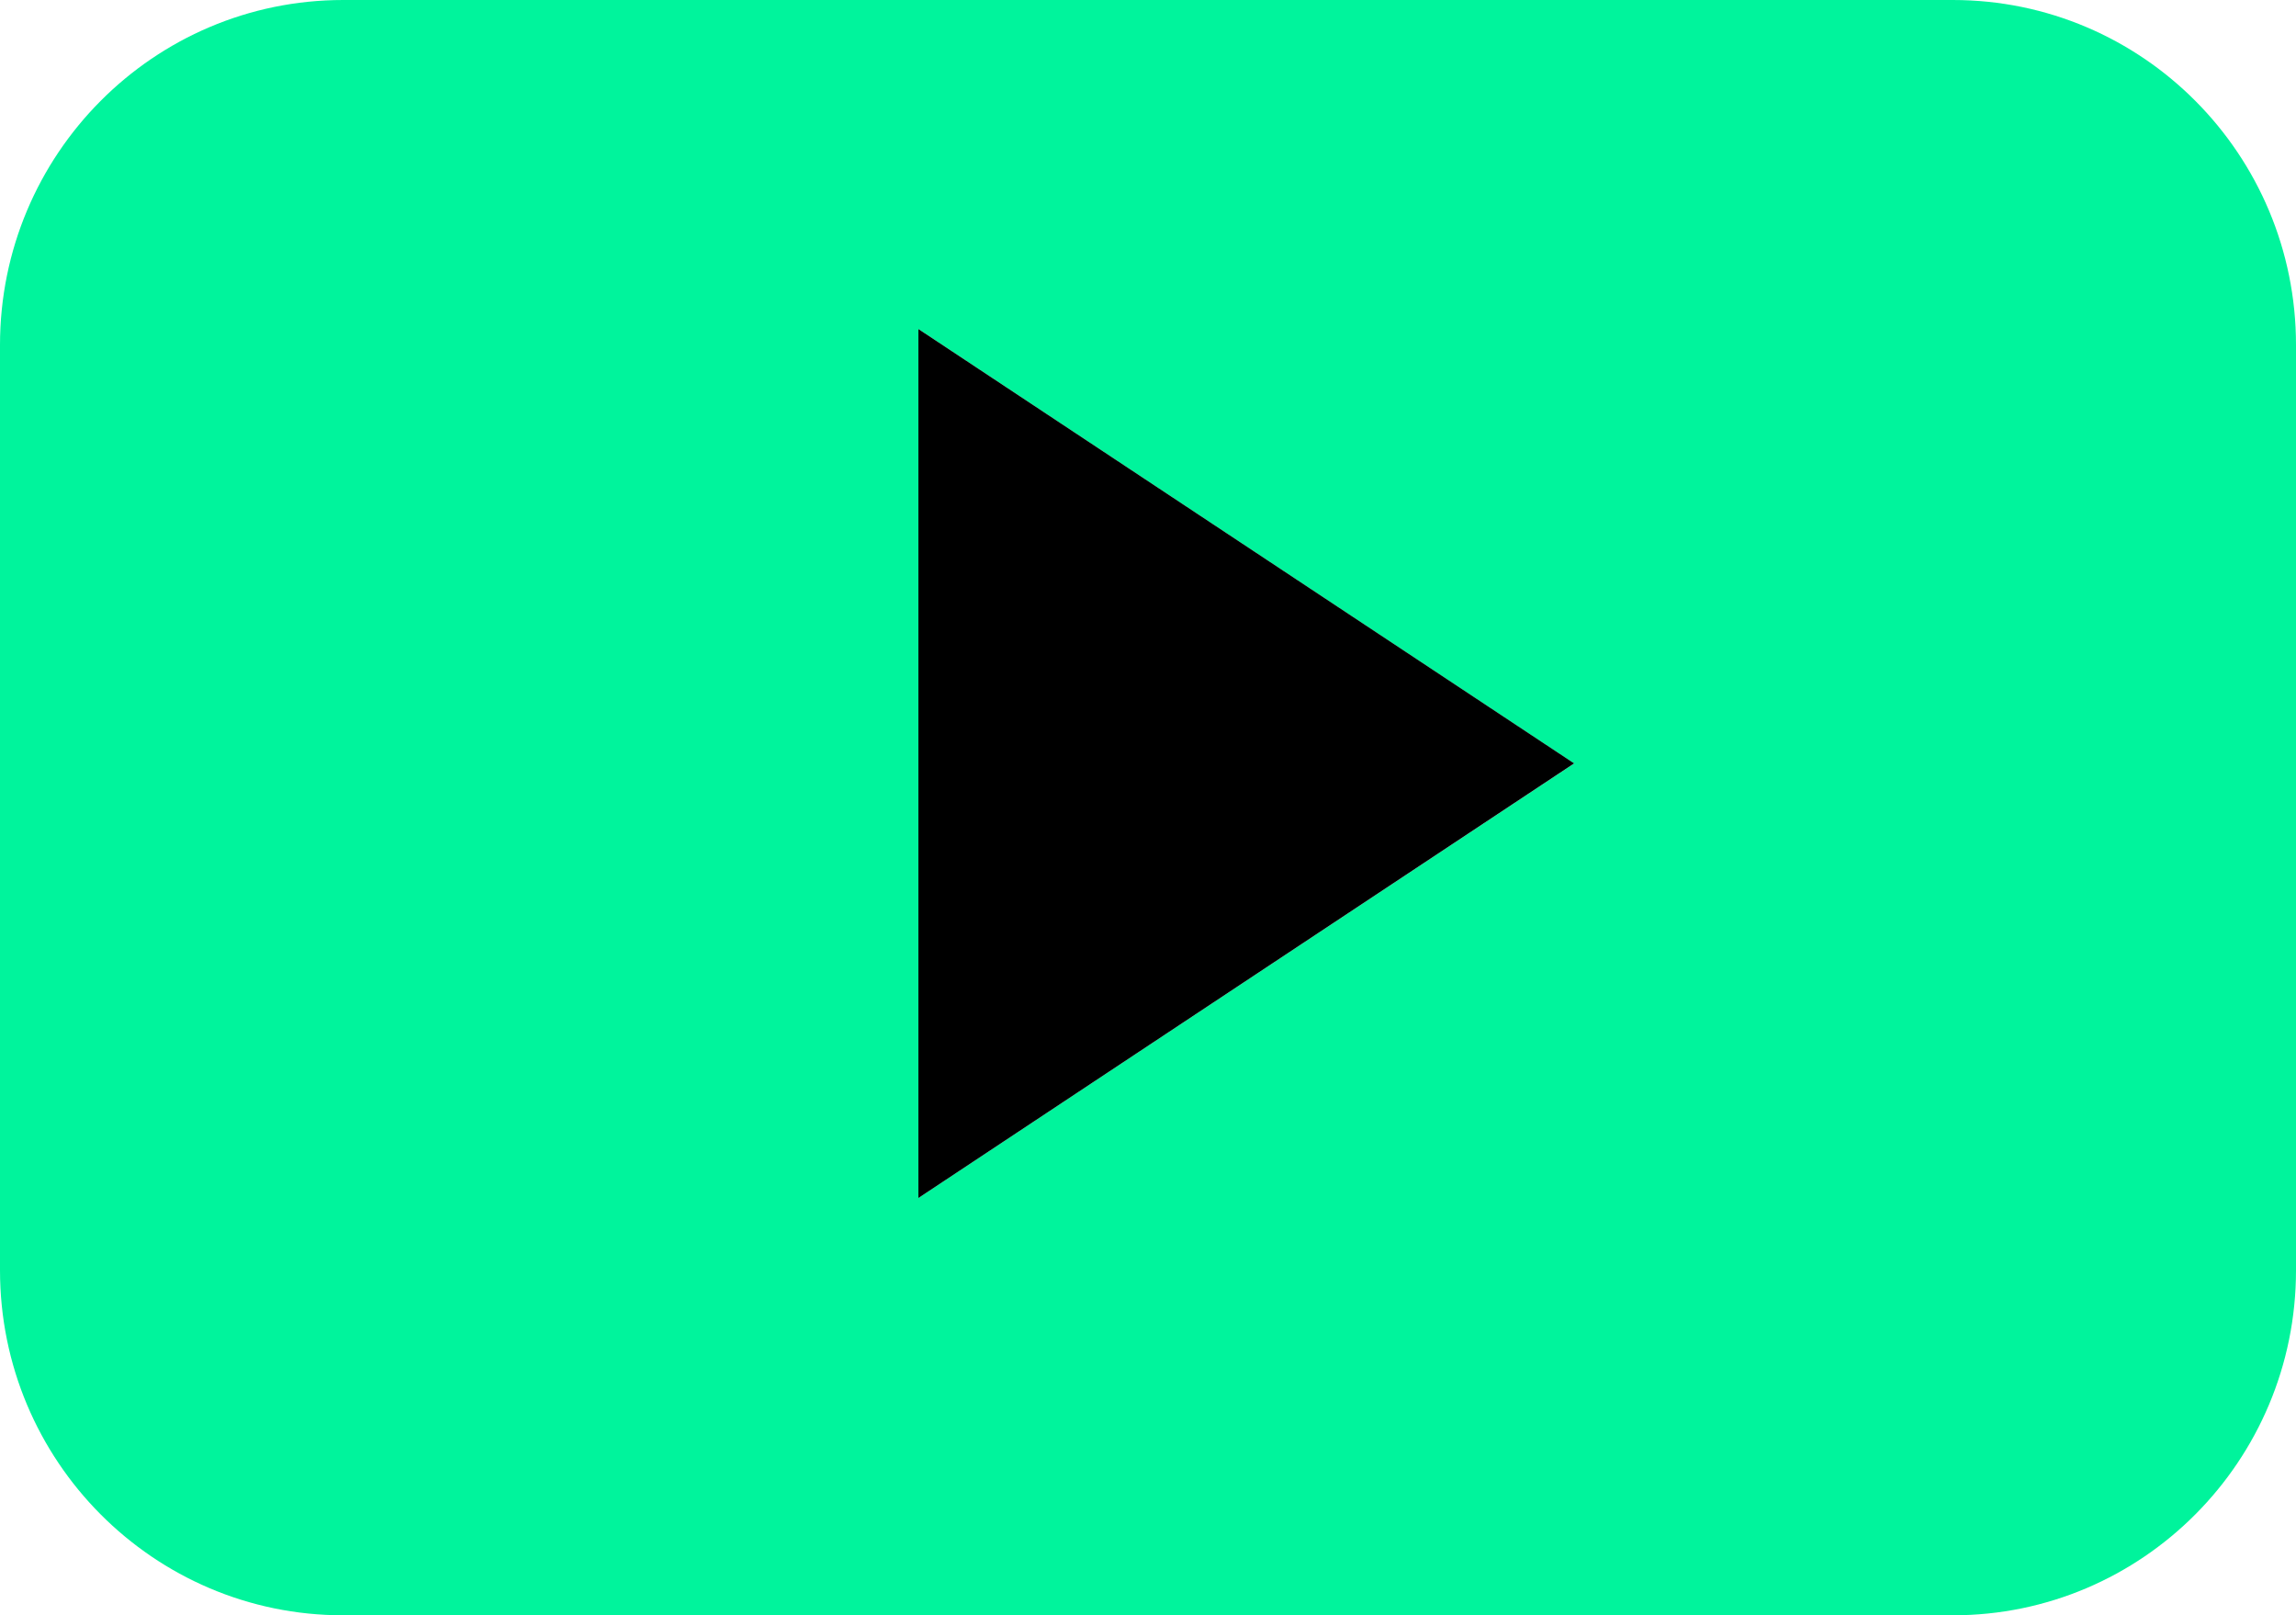
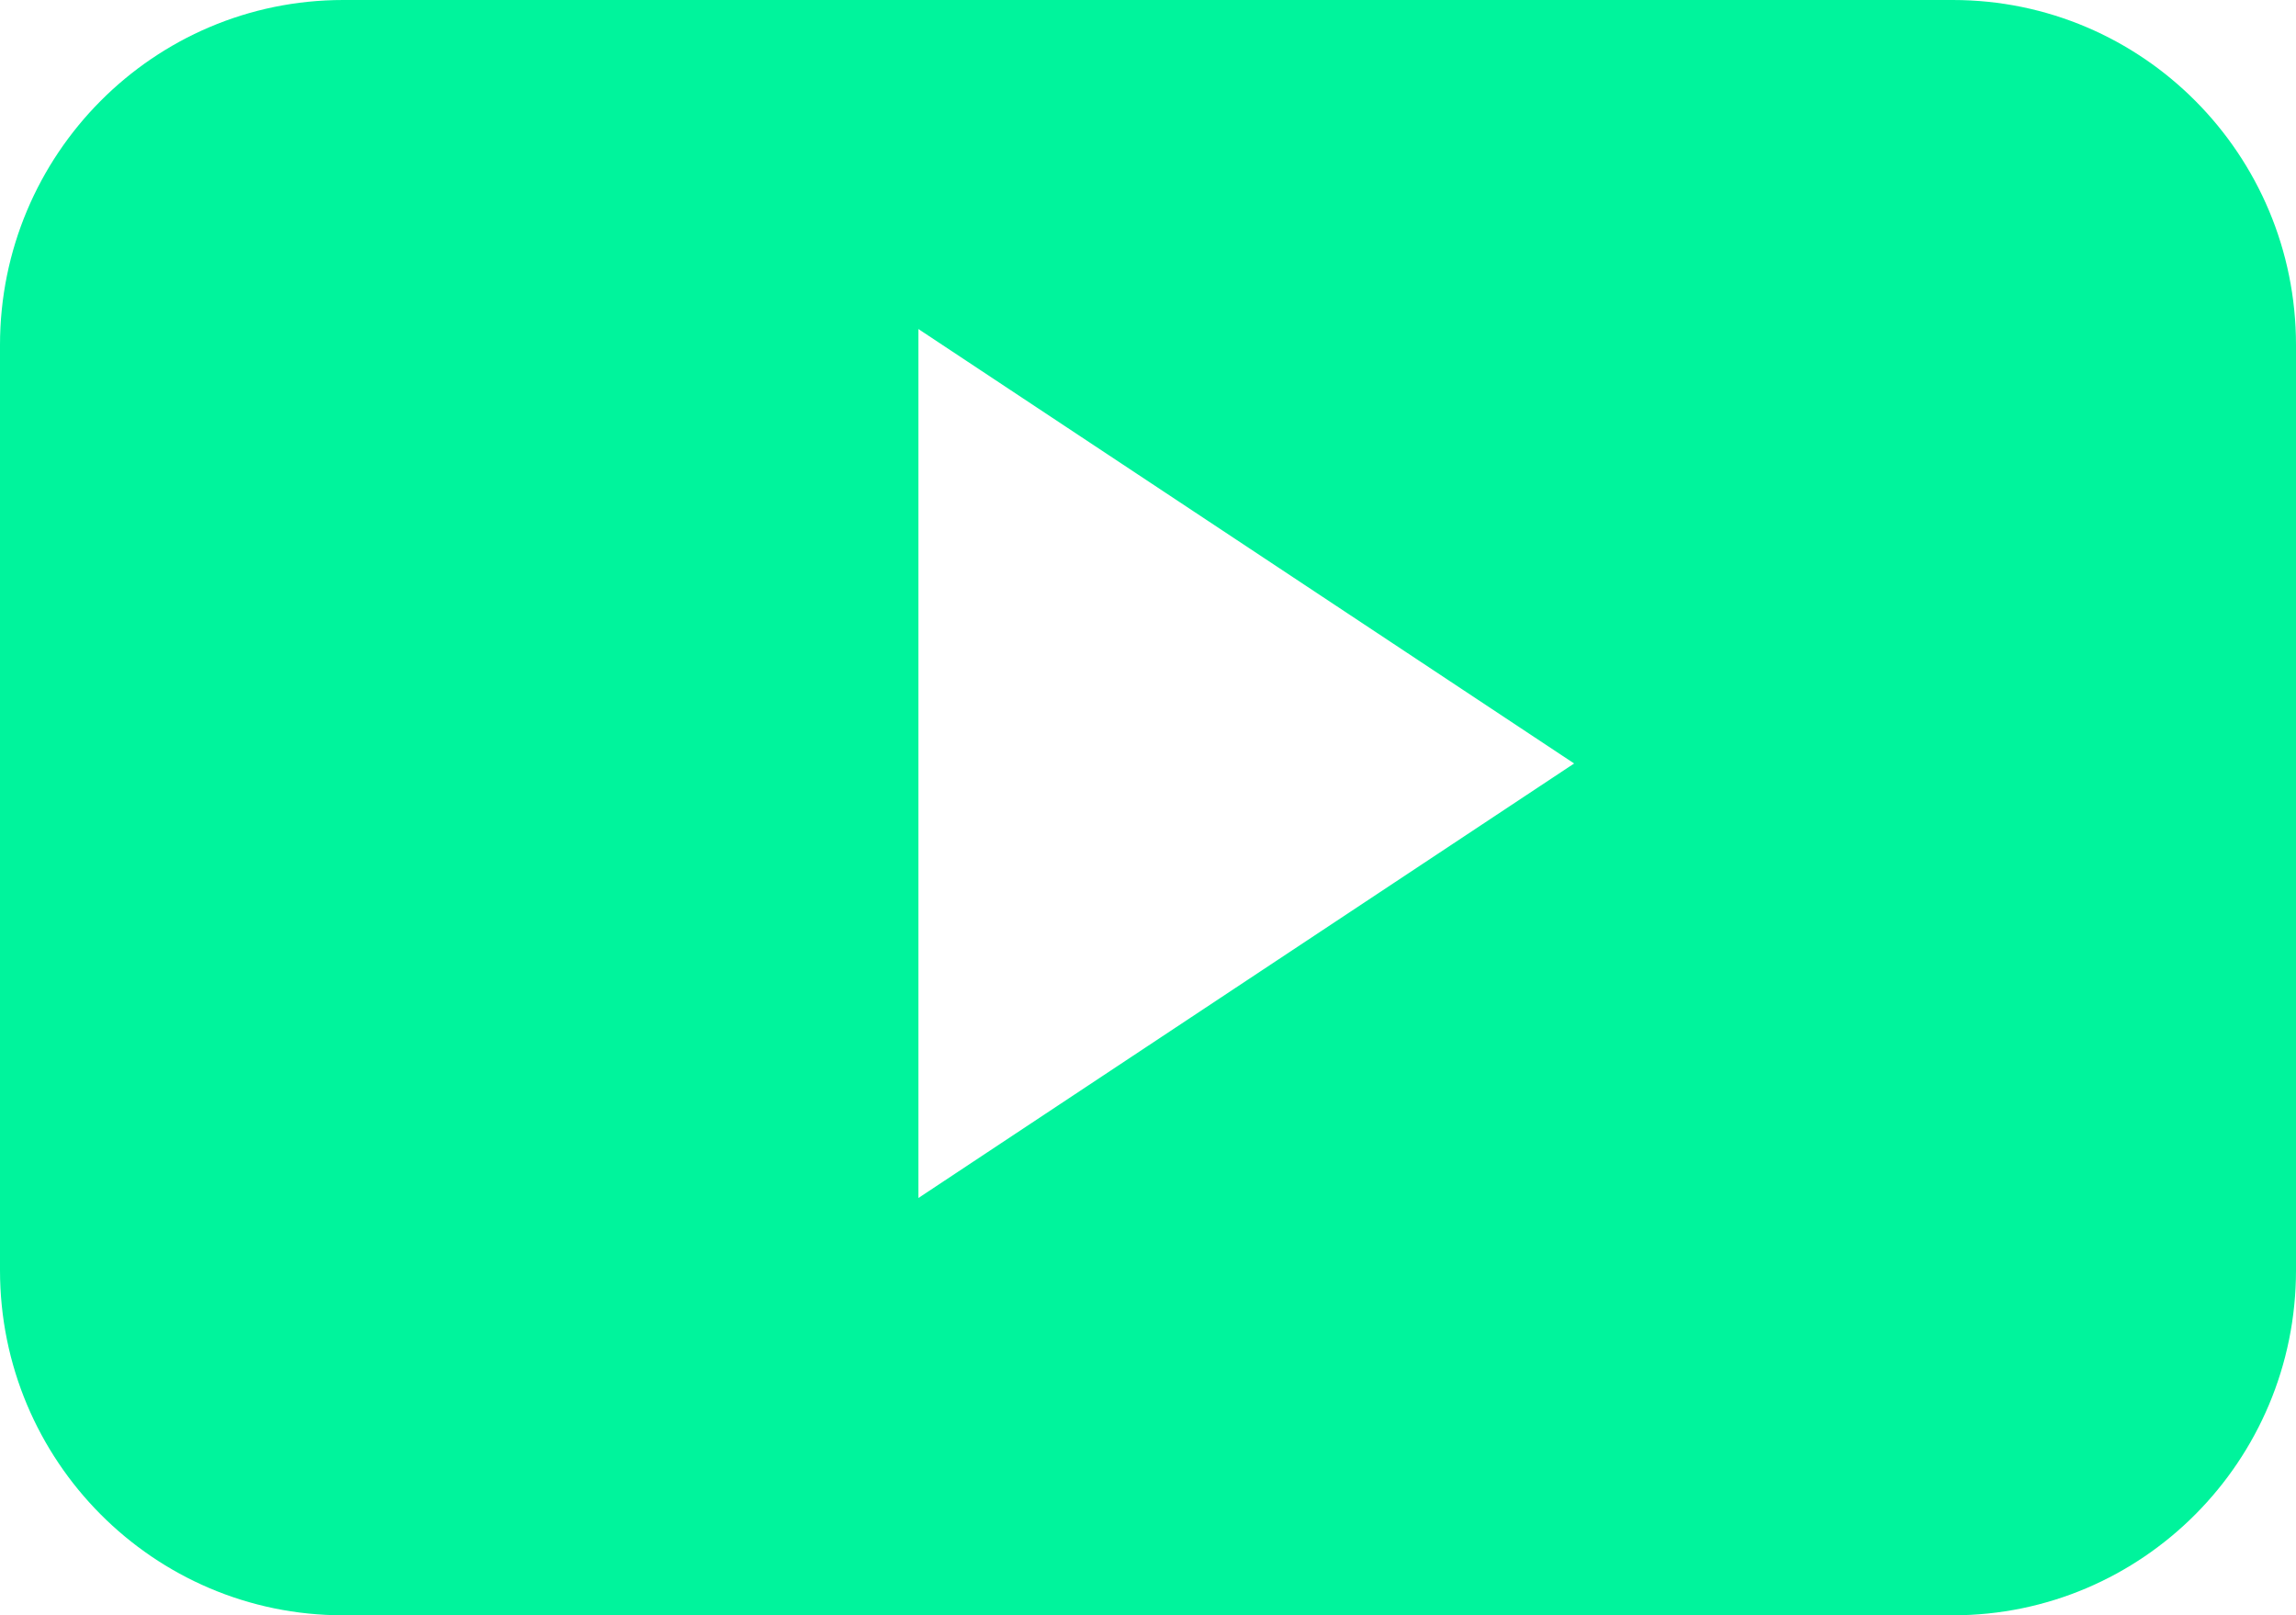
<svg xmlns="http://www.w3.org/2000/svg" version="1.1" id="Warstwa_1" x="0px" y="0px" viewBox="0 0 300 211" style="enable-background:new 0 0 300 211;" xml:space="preserve">
  <style type="text/css">
	.st0{fill-rule:evenodd;clip-rule:evenodd;fill:#00f49c;}
	.st1{fill-rule:evenodd;clip-rule:evenodd;}
</style>
  <g>
-     <path class="st0" d="M300,45.07C300,20.17,279.93,0,255.16,0H44.84C20.07,0,0,20.17,0,45.07v120.86C0,190.82,20.07,211,44.84,211   h210.32c24.77,0,44.84-20.18,44.84-45.07V45.07z M120,156.49V42.98l85.68,56.75L120,156.49z M120,156.49" />
+     <path class="st0" d="M300,45.07C300,20.17,279.93,0,255.16,0H44.84C20.07,0,0,20.17,0,45.07v120.86C0,190.82,20.07,211,44.84,211   h210.32c24.77,0,44.84-20.18,44.84-45.07V45.07z M120,156.49V42.98l85.68,56.75L120,156.49z " />
  </g>
  <g>
-     <polygon class="st1" points="120,156.49 120,42.98 205.68,99.72  " />
-   </g>
+     </g>
</svg>